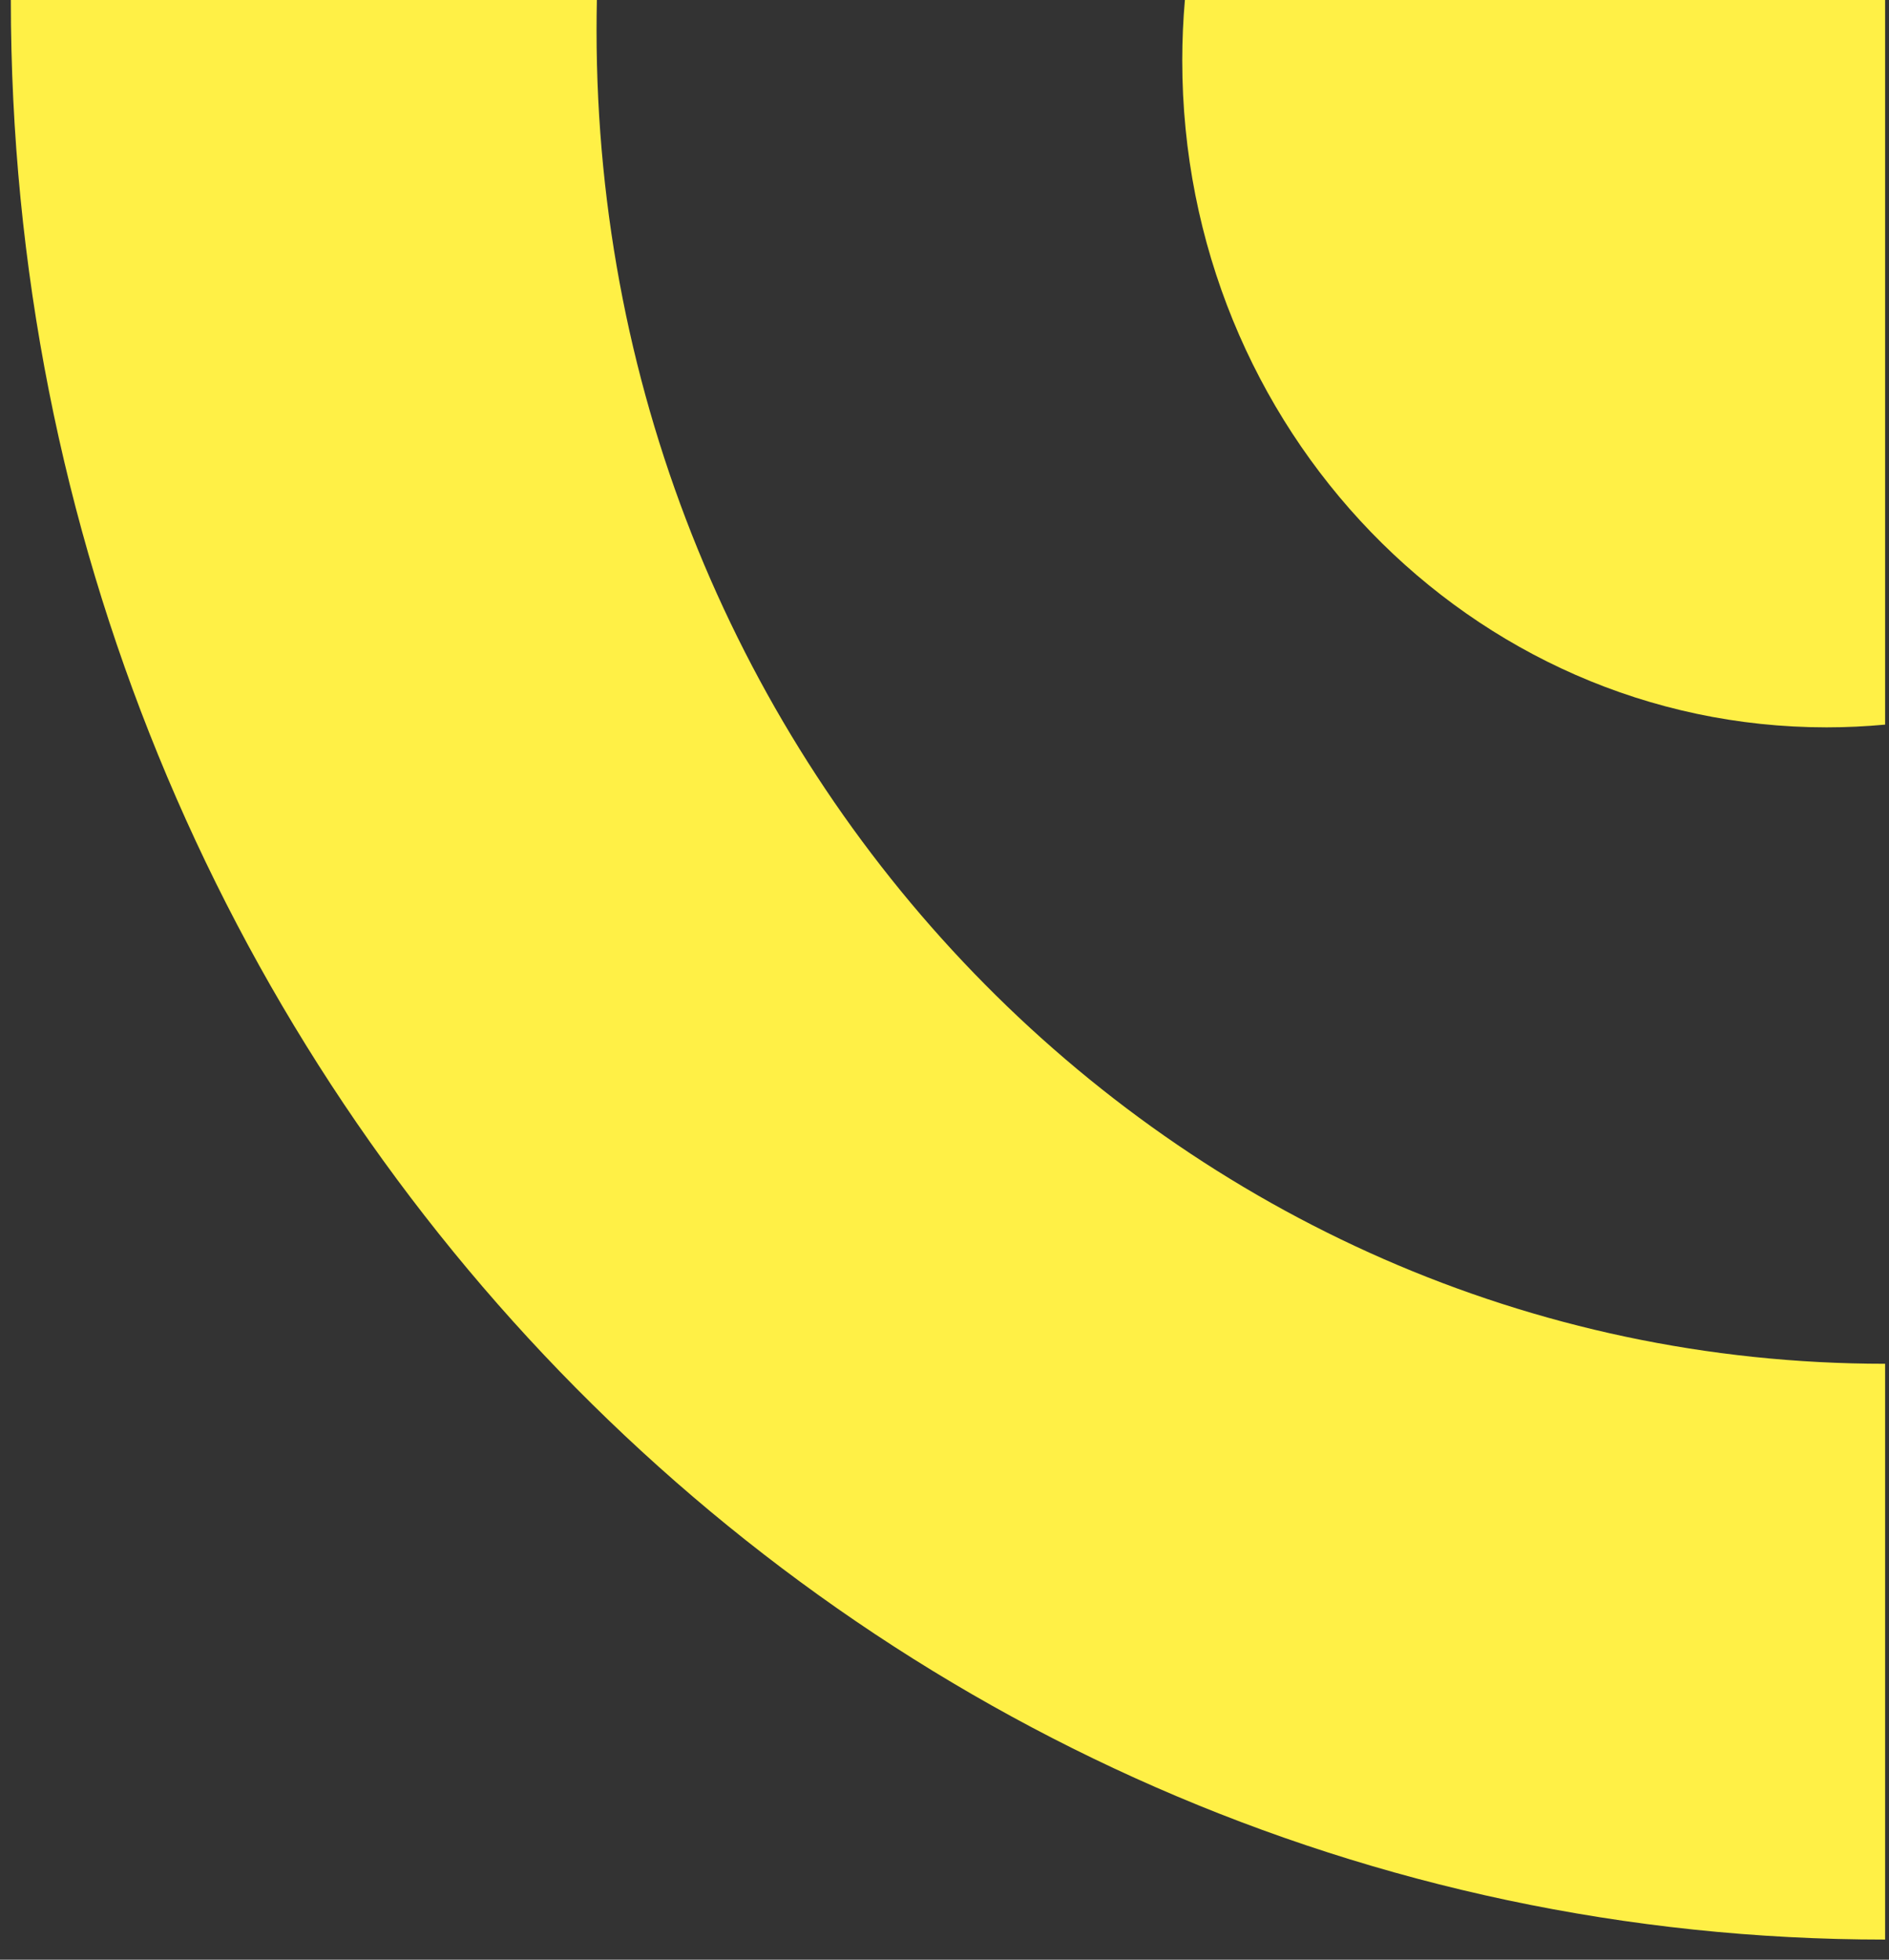
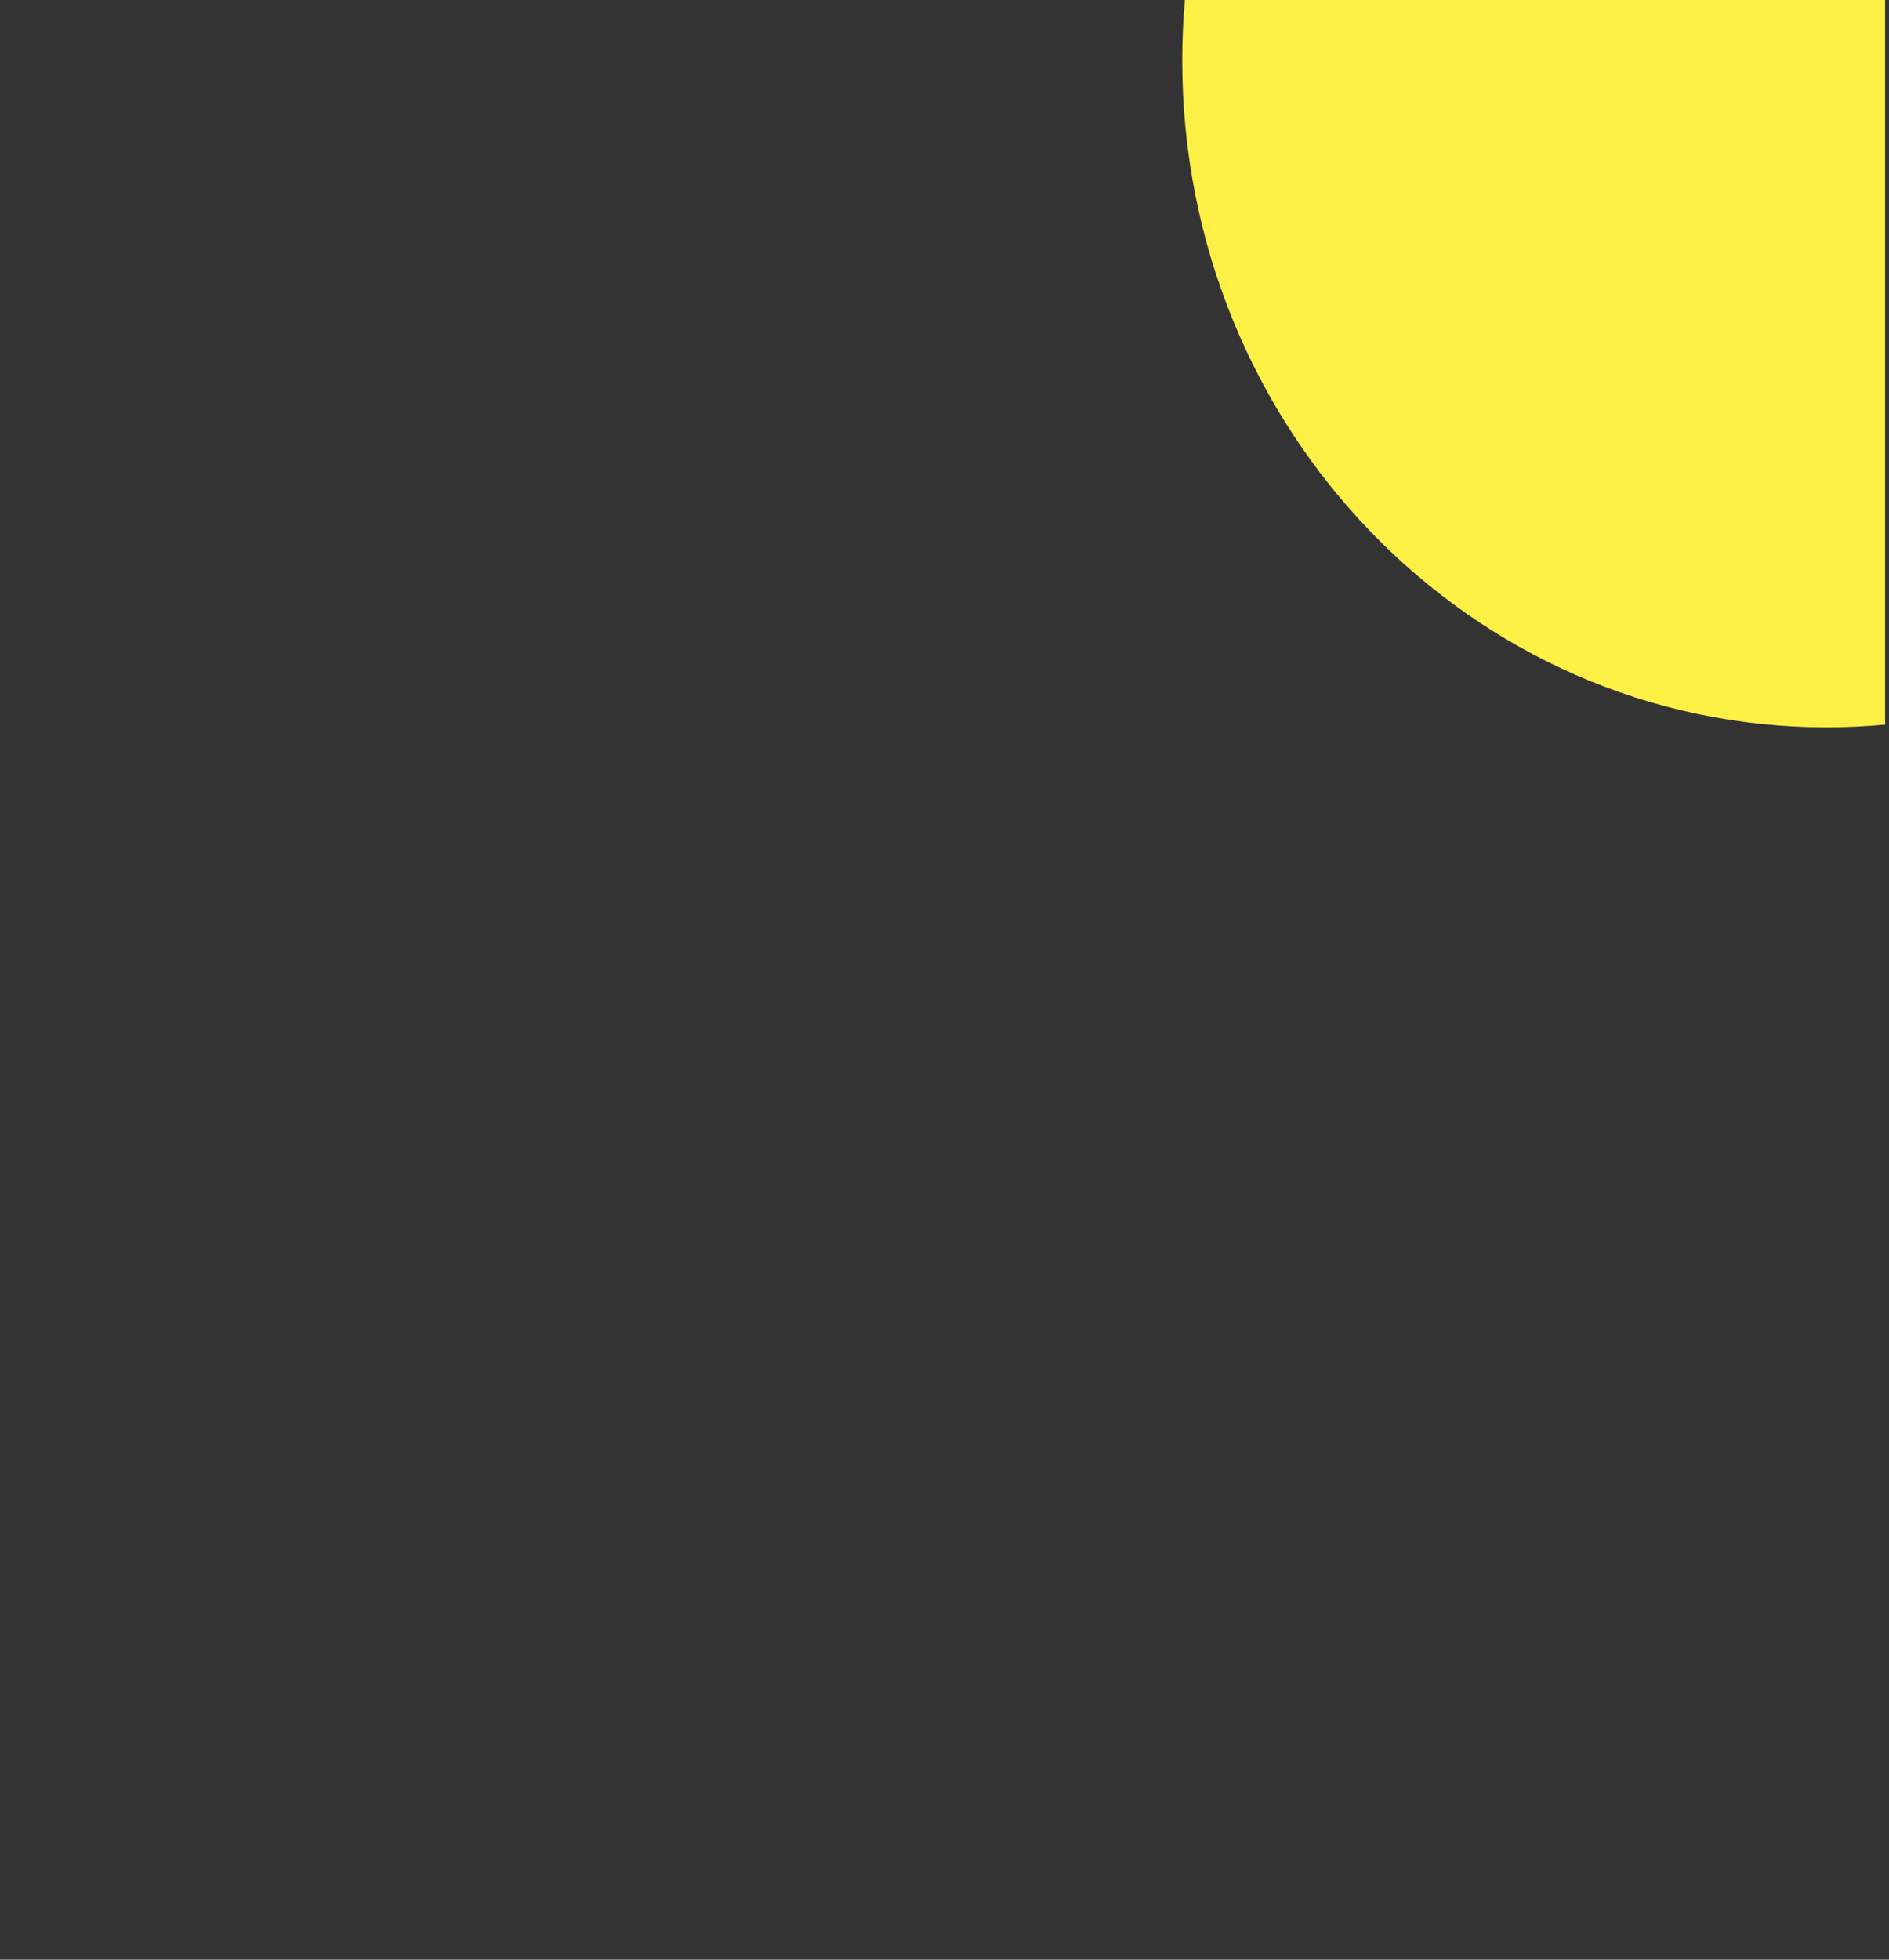
<svg xmlns="http://www.w3.org/2000/svg" width="81" height="84" viewBox="0 0 81 84" fill="none">
  <rect x="0" y="0" width="81" height="84" fill="#333333" stroke="none" />
-   <path fill-rule="evenodd" clip-rule="evenodd" d="M0.465 2.28882e-05L80.833 1.90346e-05L80.833 0L25.594 0C25.585 0.432 25.58 0.865 25.58 1.299C25.58 32.866 50.318 58.456 80.833 58.457L80.833 83.138C36.447 83.138 0.465 45.916 0.465 2.28882e-05Z" fill="#FFF046" />
  <path d="M50.808 0L80.833 0L80.833 31.06C80.006 31.137 79.168 31.177 78.322 31.177C63.064 31.177 50.695 18.382 50.695 2.598C50.695 1.722 50.733 0.856 50.808 0Z" fill="#FFF046" />
</svg>